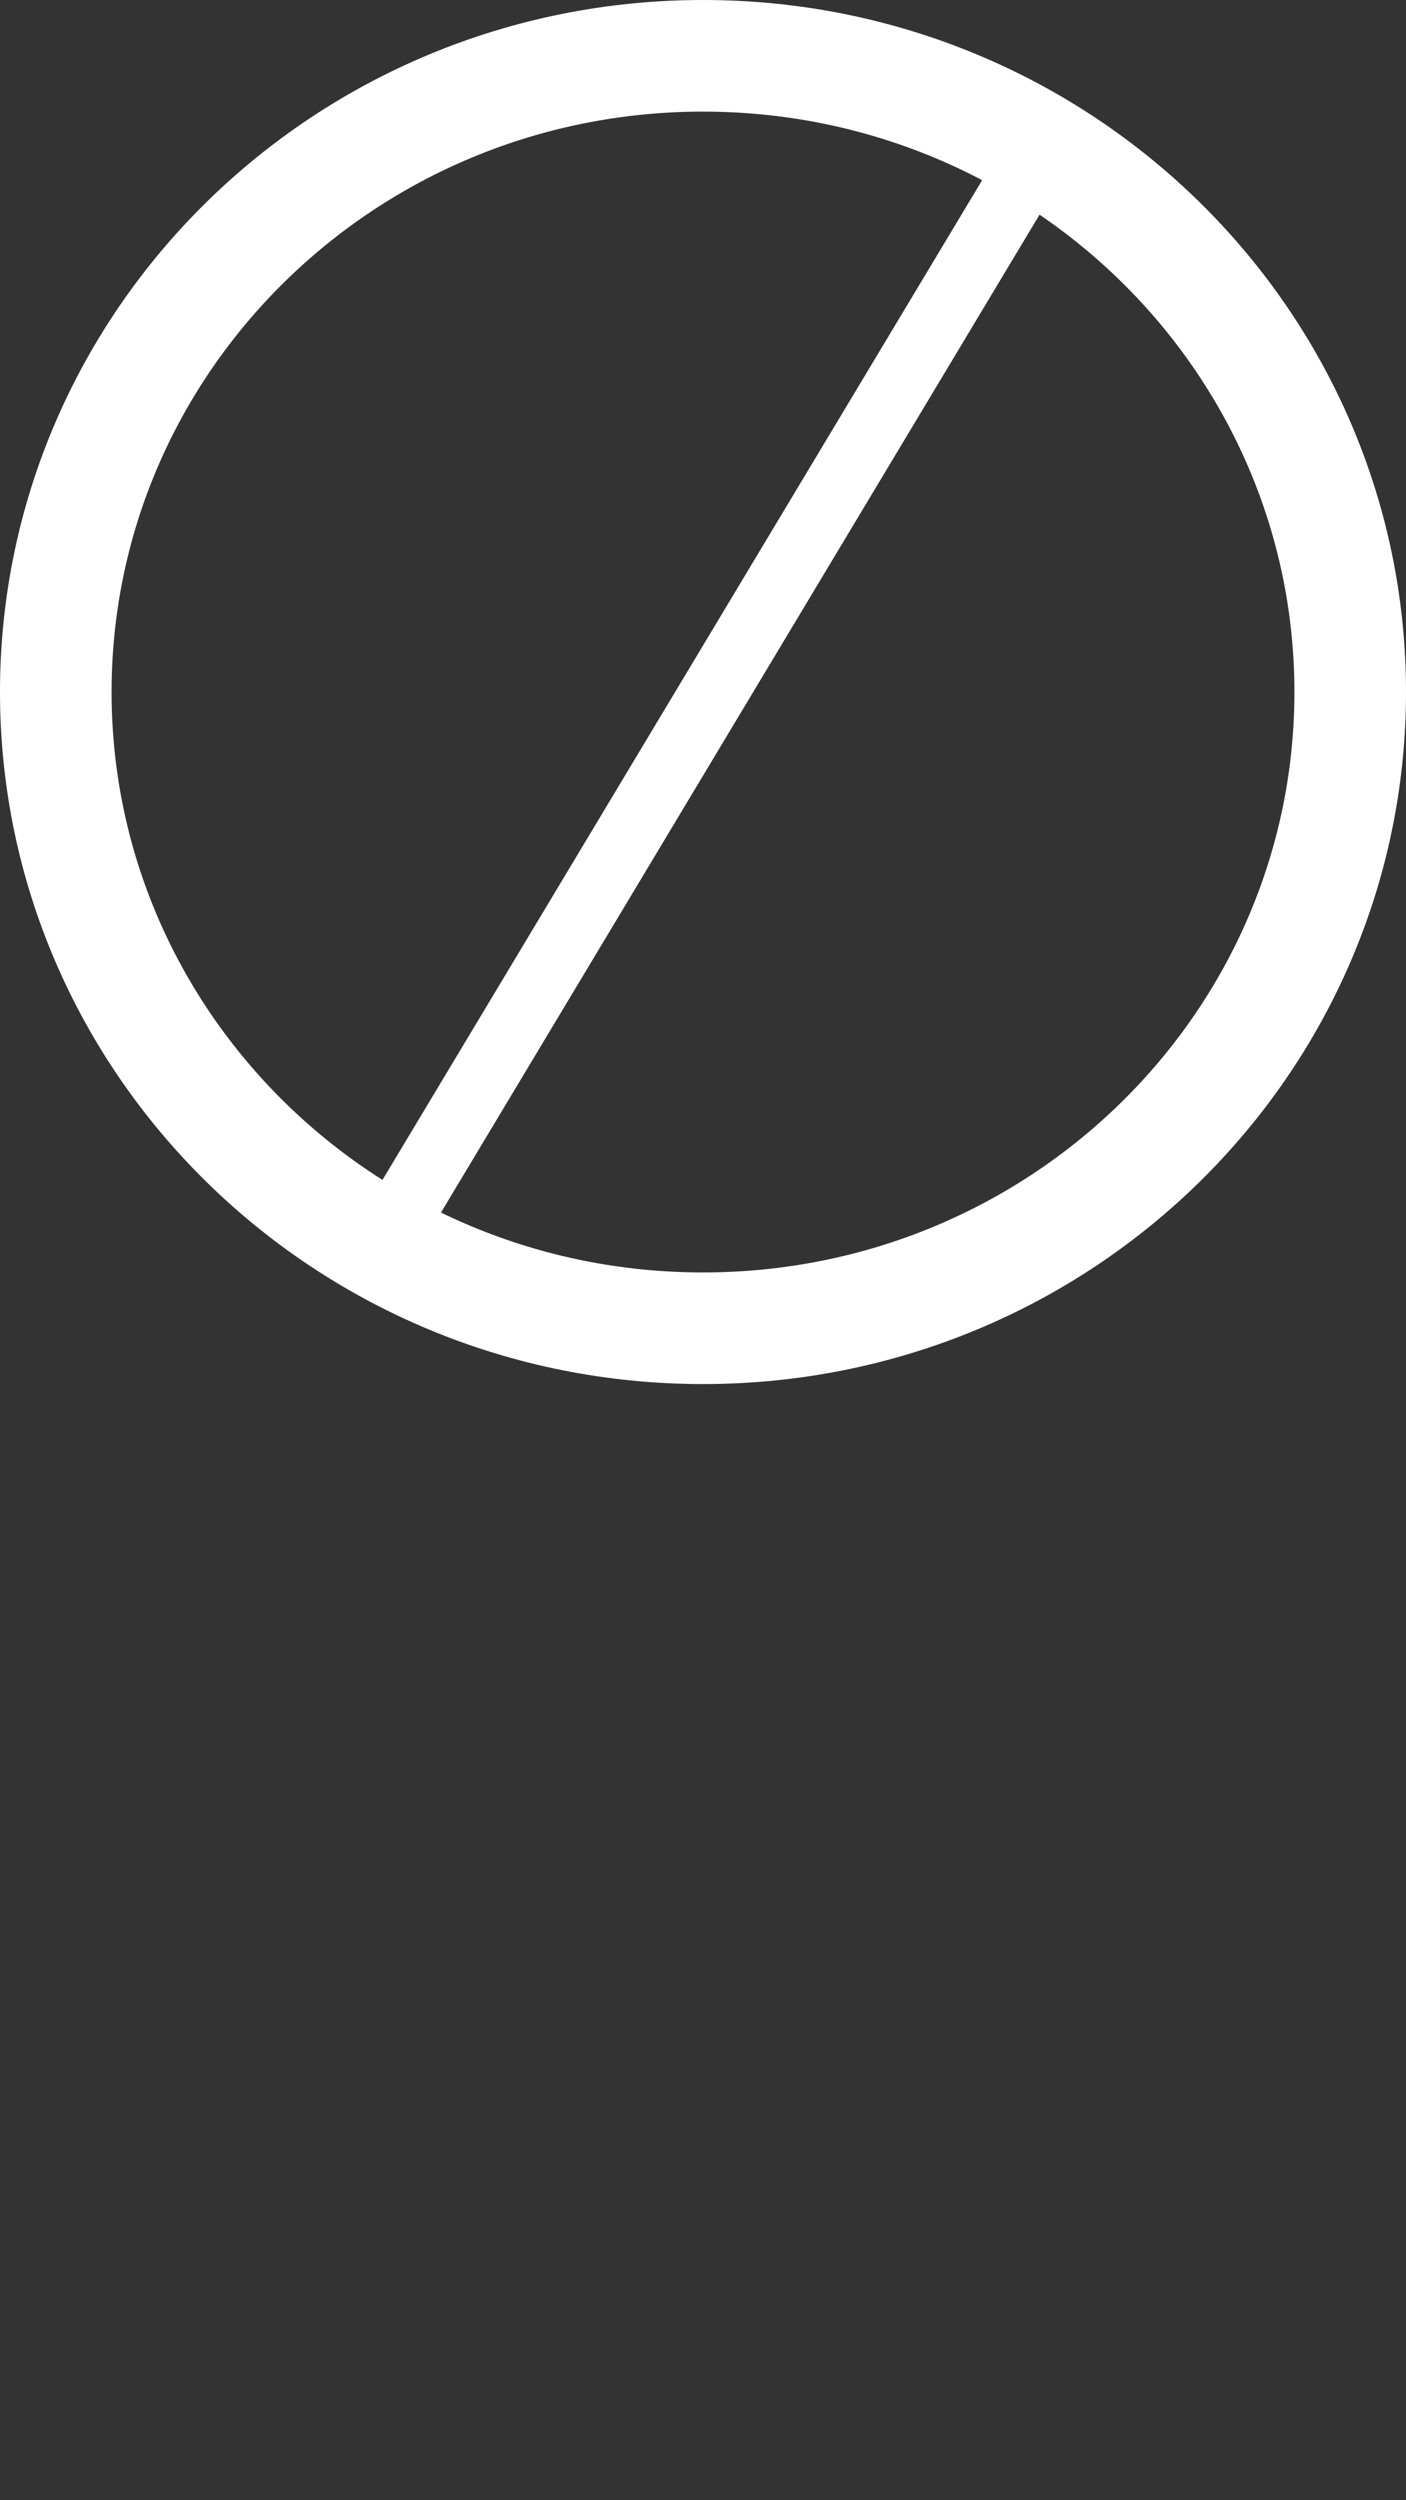
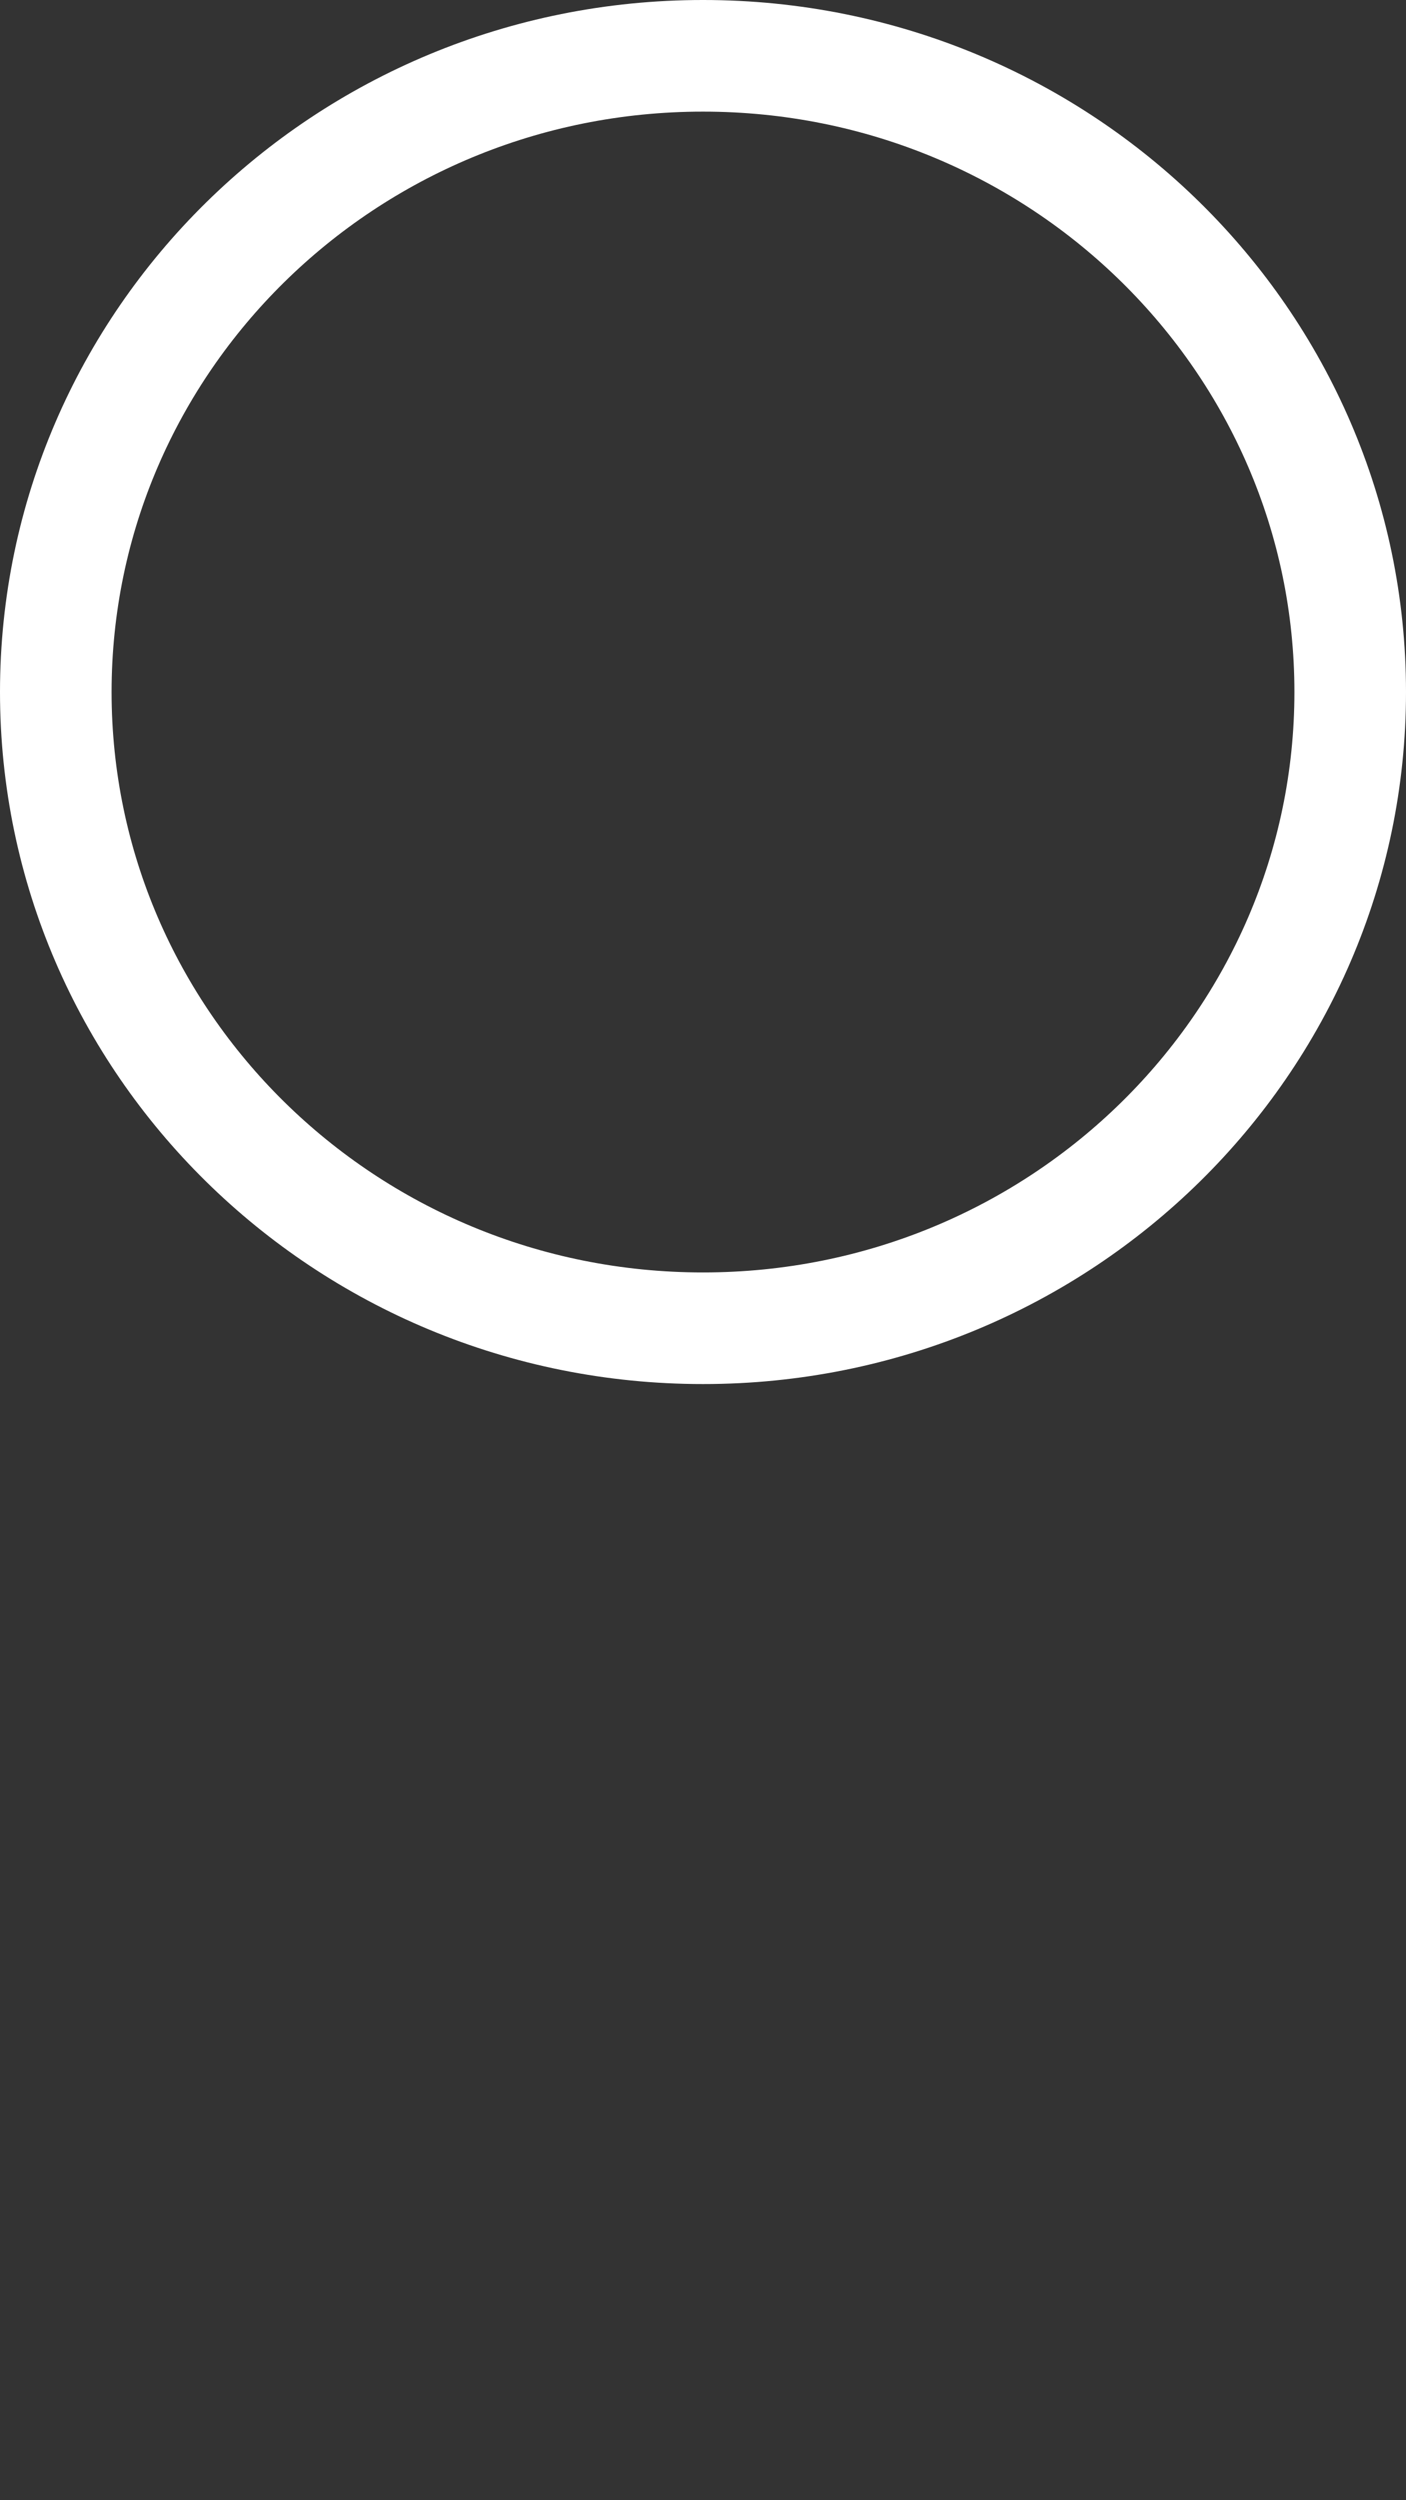
<svg xmlns="http://www.w3.org/2000/svg" width="63" height="112" viewBox="0 0 63 112" fill="none">
  <rect x="0" y="0" width="63" height="112" fill="#333333" stroke="none" />
  <path d="M60.5 31C60.5 46.703 47.554 59.5 31.5 59.5C15.446 59.5 2.5 46.703 2.5 31C2.5 15.297 15.446 2.5 31.5 2.5C47.554 2.5 60.5 15.297 60.5 31Z" stroke="white" stroke-width="5" />
-   <path d="M47 6L17 56" stroke="white" stroke-width="3" />
</svg>